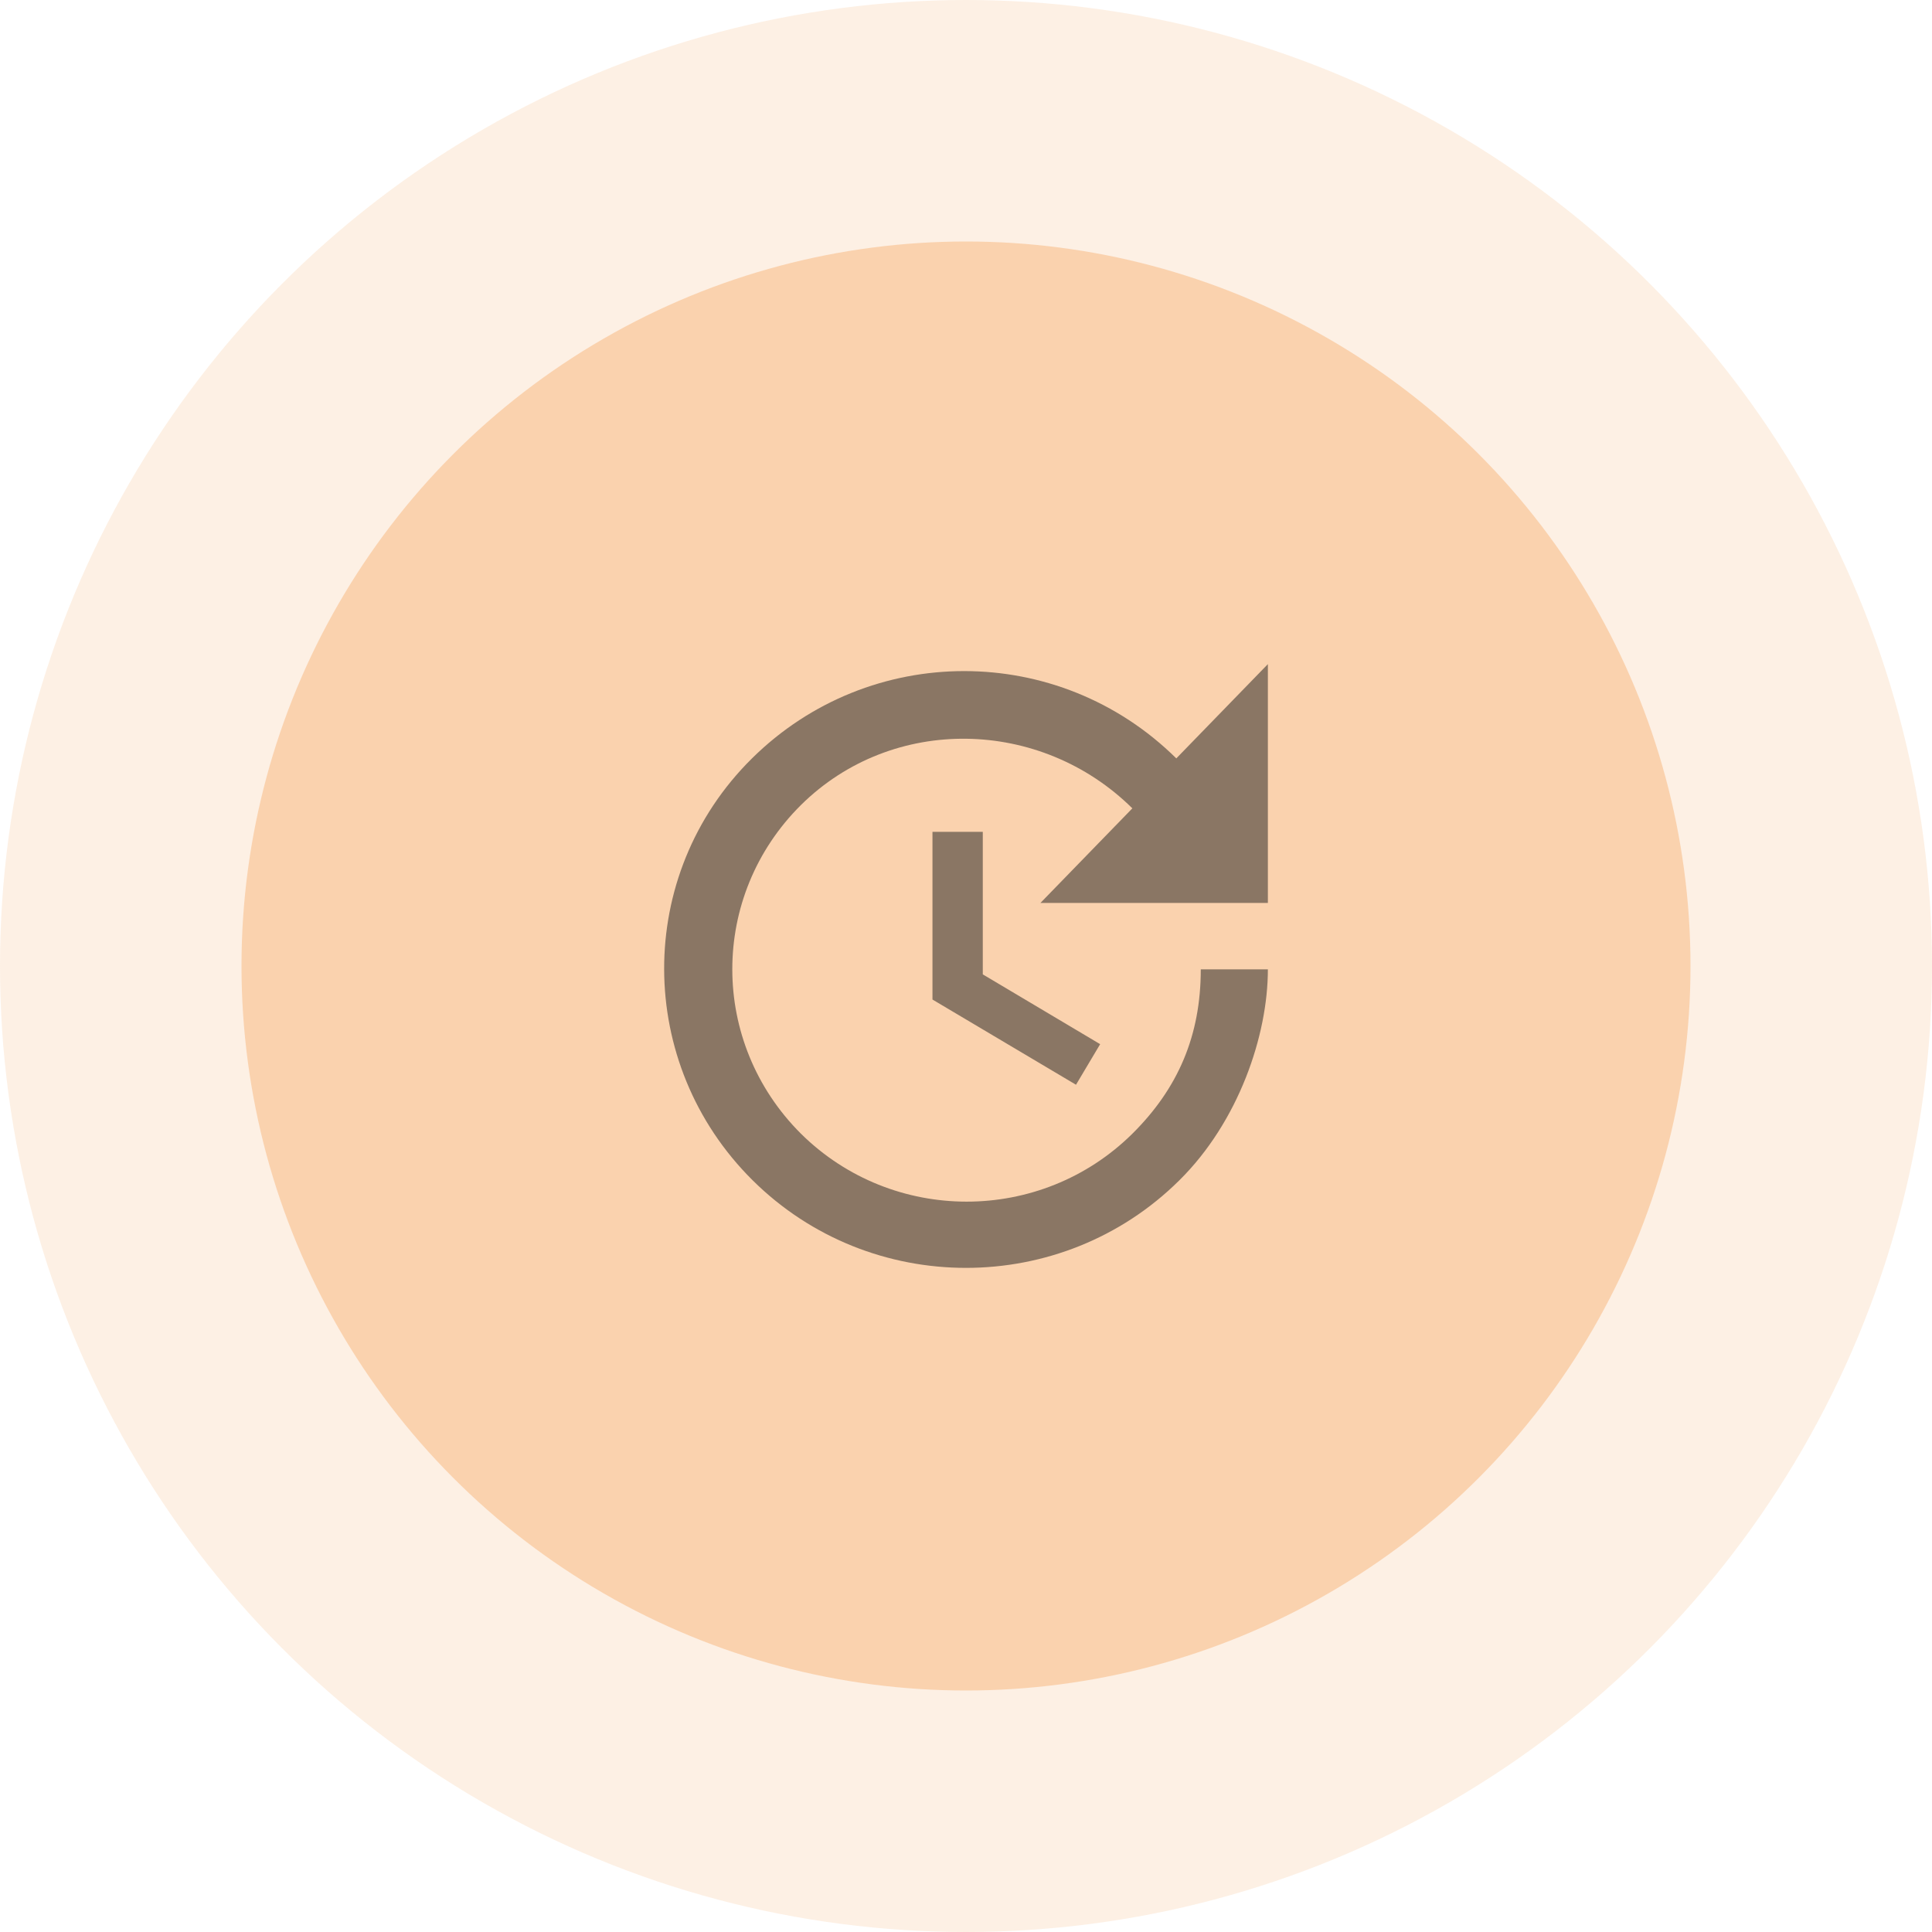
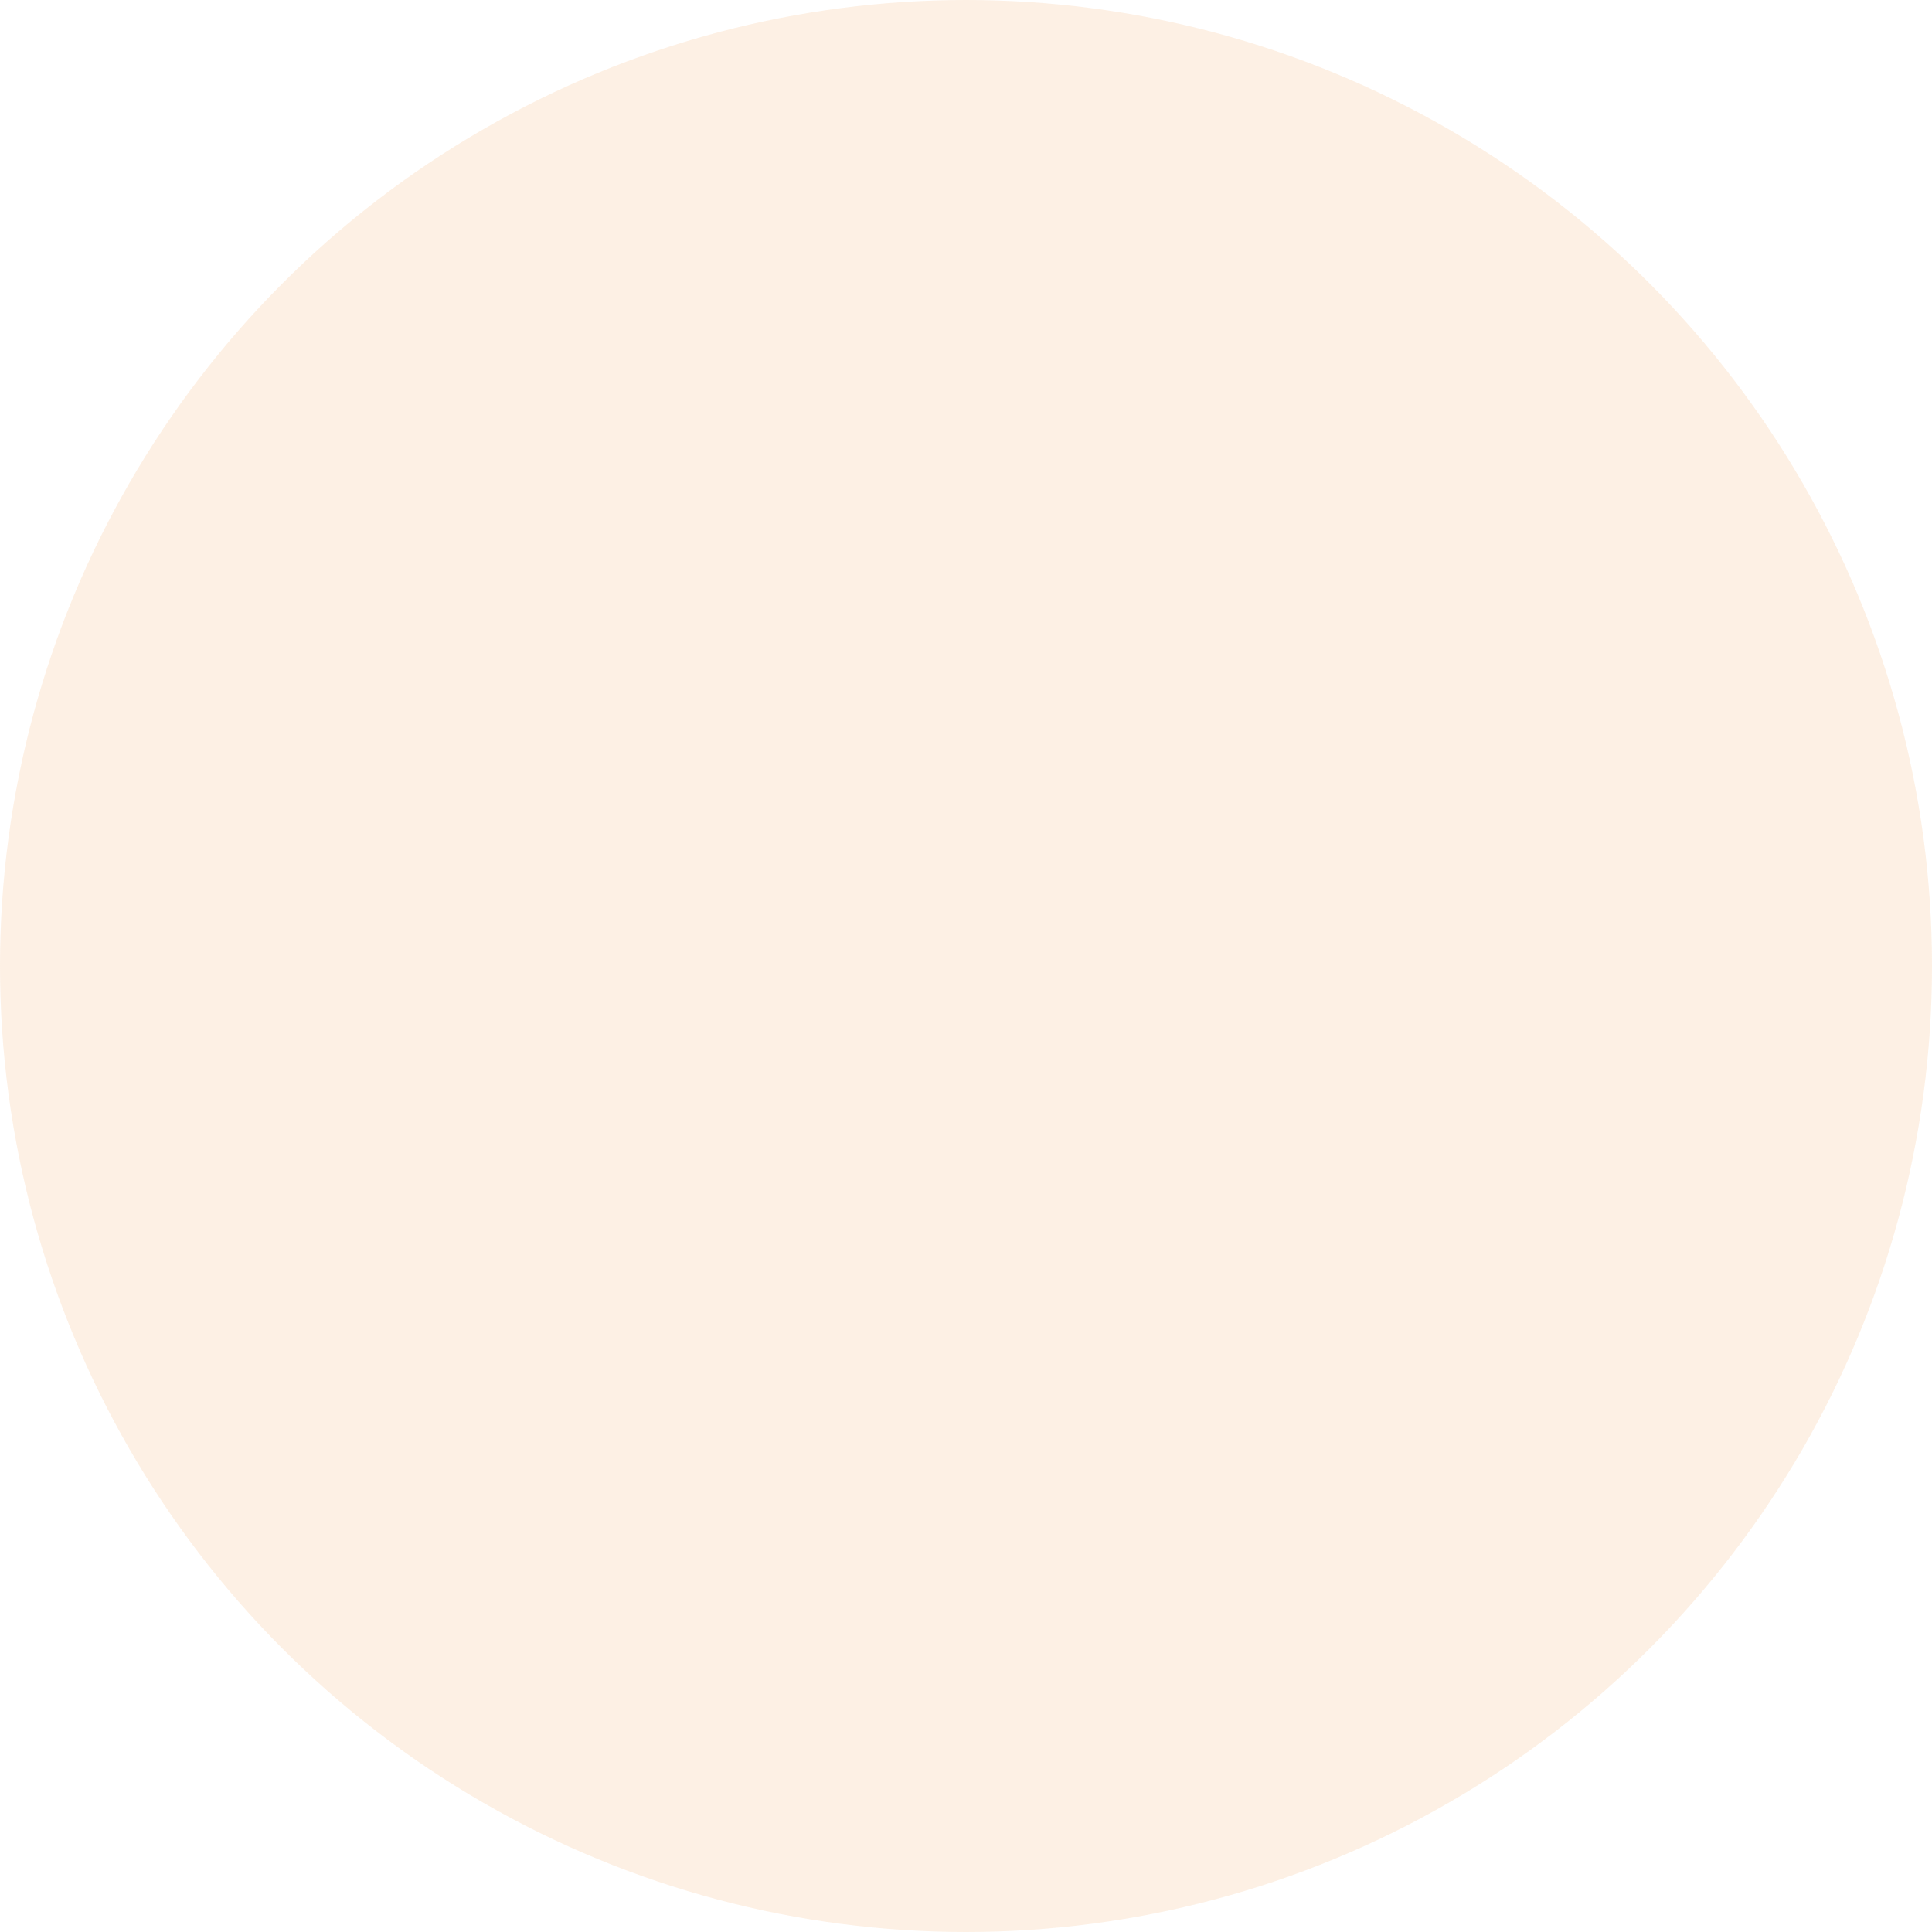
<svg xmlns="http://www.w3.org/2000/svg" width="48" height="48" viewBox="0 0 48 48" fill="none">
  <circle cx="24" cy="24" r="24" fill="#F8B479" fill-opacity="0.2" />
-   <circle cx="24" cy="24" r="18" fill="#F8B479" fill-opacity="0.5" />
-   <path d="M31.5 22.433H25.85L28.133 20.083C25.858 17.833 22.175 17.75 19.9 20C17.625 22.258 17.625 25.9 19.9 28.167C22.175 30.417 25.858 30.417 28.133 28.167C29.267 27.042 29.833 25.733 29.833 24.083H31.5C31.5 25.733 30.767 27.875 29.3 29.325C26.375 32.225 21.625 32.225 18.7 29.325C15.783 26.433 15.758 21.733 18.683 18.842C21.608 15.95 26.3 15.95 29.225 18.842L31.5 16.5V22.433ZM24.417 20.667V24.208L27.333 25.942L26.733 26.95L23.167 24.833V20.667H24.417Z" fill="#1A1A1A" fill-opacity="0.5" />
</svg>